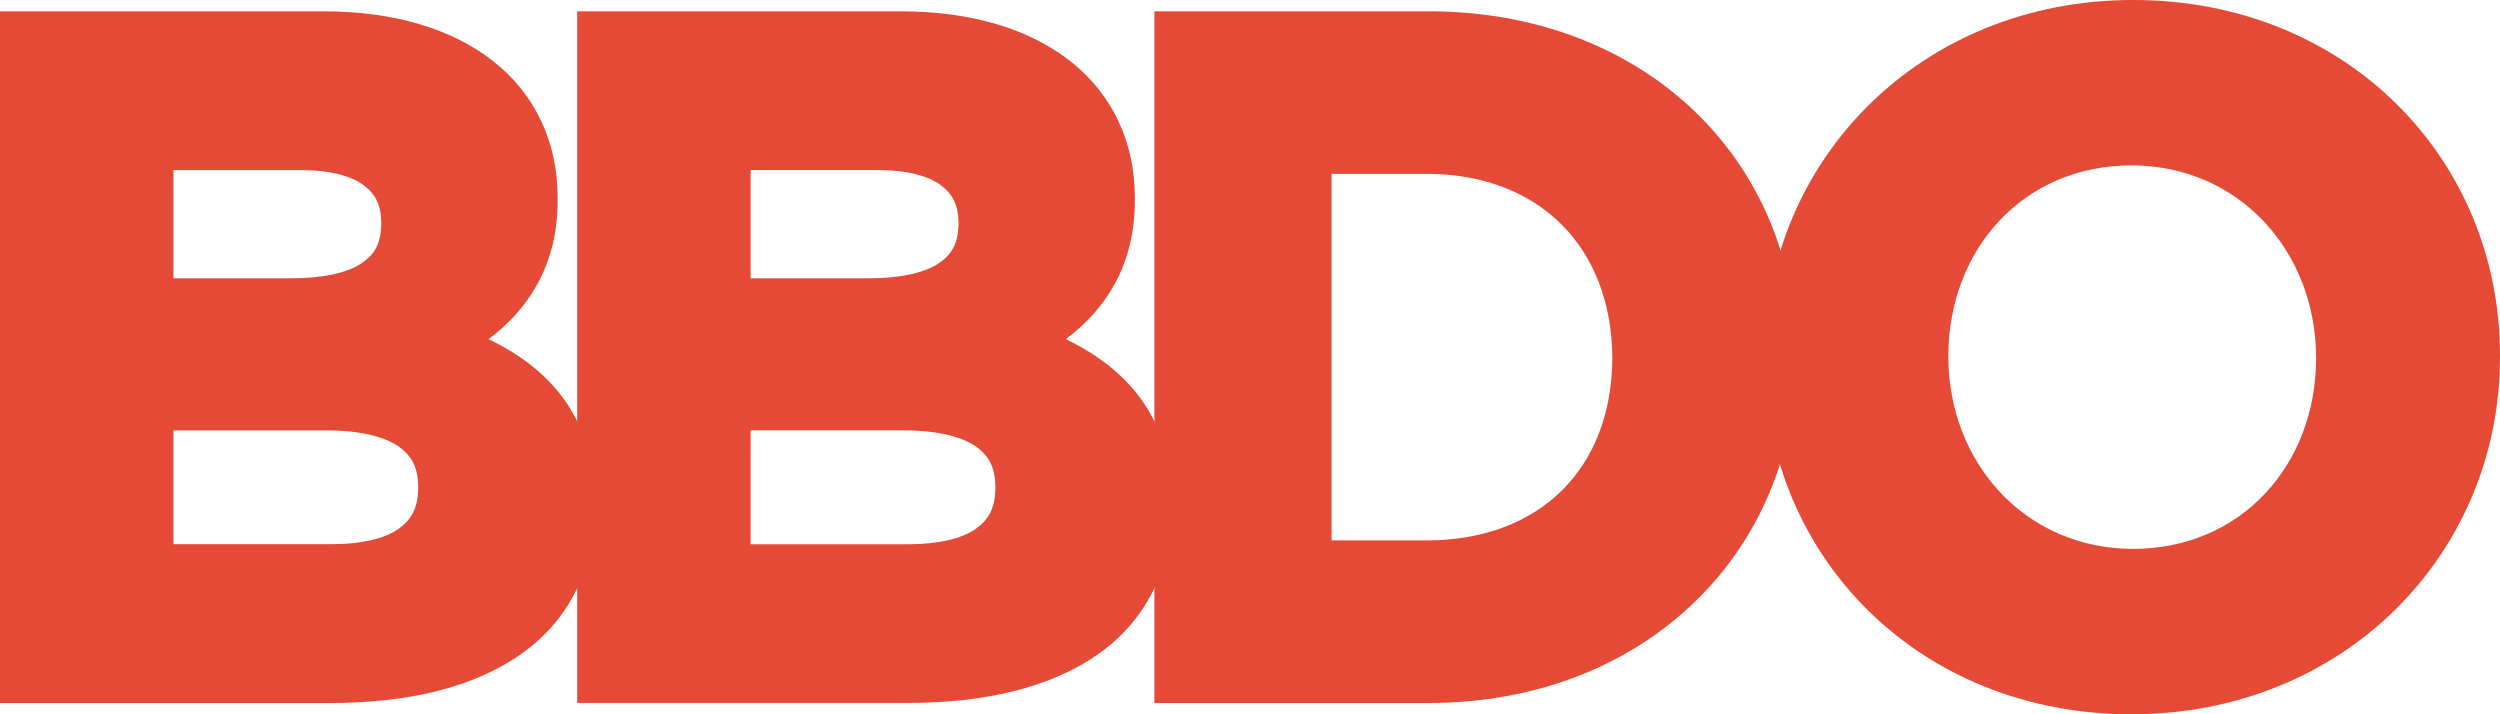
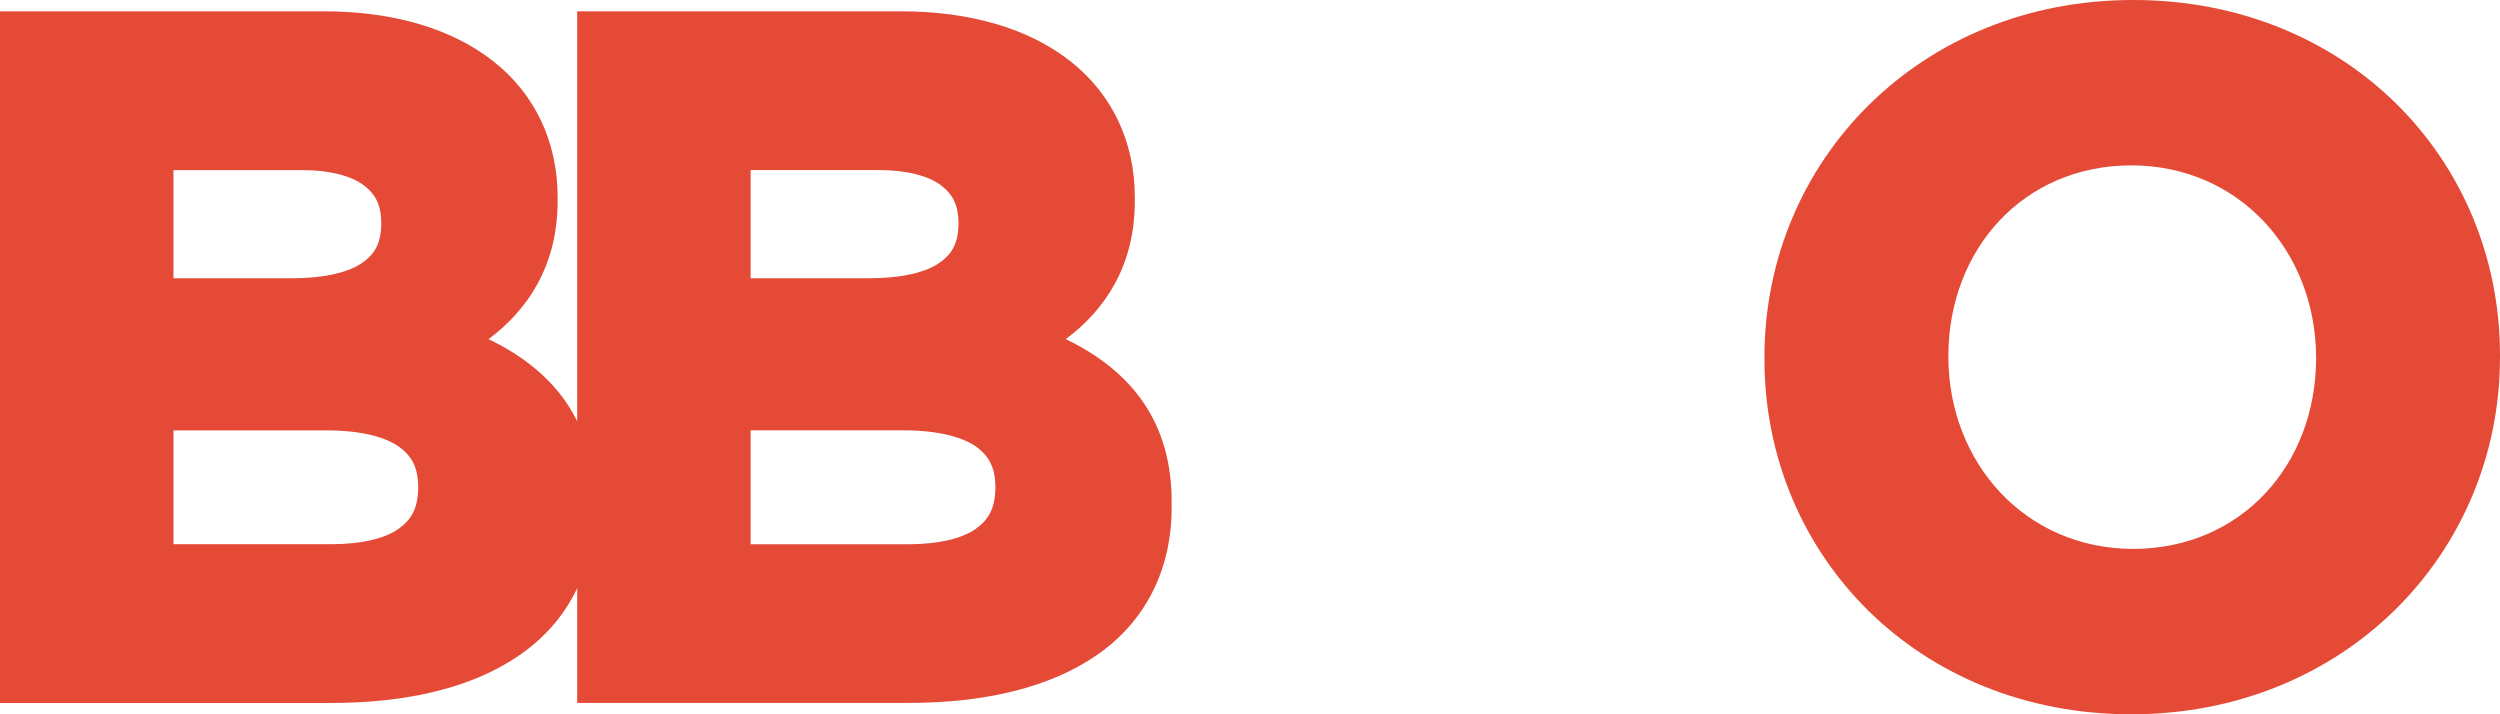
<svg xmlns="http://www.w3.org/2000/svg" width="98" height="28" viewBox="0 0 98 28" fill="none">
  <path d="M19.151 13.294C20.671 12.163 21.875 10.423 21.859 7.824V7.751C21.867 5.553 20.954 3.666 19.329 2.395C17.707 1.122 15.425 0.443 12.672 0.443H0V27.557H12.969C15.98 27.555 18.531 26.957 20.38 25.671C22.235 24.391 23.319 22.375 23.305 19.842V19.768C23.341 16.496 21.663 14.504 19.151 13.294ZM14.946 8.785C14.932 9.577 14.673 9.992 14.124 10.353C13.57 10.702 12.644 10.91 11.447 10.907H6.8V6.668H11.819C12.946 6.665 13.757 6.899 14.238 7.246C14.712 7.597 14.937 8.022 14.945 8.714V8.785H14.946ZM6.801 16.872H12.786C14.178 16.869 15.111 17.137 15.641 17.513C16.166 17.892 16.381 18.346 16.394 19.067V19.139C16.379 19.939 16.122 20.384 15.594 20.752C15.058 21.116 14.161 21.335 12.969 21.333H6.801V16.872Z" fill="#E44A36" />
  <path d="M41.778 13.294C43.297 12.165 44.502 10.425 44.485 7.826V7.752C44.491 5.555 43.58 3.667 41.953 2.397C40.332 1.122 38.05 0.443 35.298 0.443H22.626V27.555H35.595C38.606 27.554 41.157 26.955 43.006 25.671C44.859 24.391 45.943 22.375 45.929 19.842V19.768C45.965 16.498 44.289 14.504 41.778 13.294ZM37.574 8.786C37.556 9.579 37.3 9.994 36.752 10.353C36.196 10.704 35.272 10.91 34.076 10.907H29.424V6.667H34.445C35.57 6.665 36.383 6.899 36.862 7.246C37.338 7.597 37.561 8.022 37.574 8.713V8.786ZM39.02 19.067V19.14C39.005 19.941 38.748 20.386 38.218 20.754C37.682 21.116 36.786 21.335 35.595 21.335H29.424V16.87H35.41C36.802 16.869 37.736 17.137 38.267 17.511C38.788 17.892 39.008 18.345 39.02 19.067Z" fill="#E44A36" />
-   <path d="M66.38 4.316C63.83 1.892 60.215 0.442 55.995 0.443H45.252V27.557H56.001C60.223 27.557 63.835 26.087 66.382 23.645C68.934 21.208 70.414 17.803 70.413 14.001V13.927C70.413 10.126 68.931 6.737 66.38 4.316ZM63.203 14.001V14.075C63.168 18.36 60.377 21.15 55.995 21.184H52.199V6.816H55.995C60.366 6.847 63.168 9.712 63.203 14.001Z" fill="#E44A36" />
  <path d="M93.941 4.073C91.385 1.551 87.781 -0.003 83.619 4.72827e-06C79.46 -0.003 75.836 1.57 73.263 4.112C70.691 6.651 69.166 10.158 69.166 14.001V14.074C69.166 17.914 70.672 21.404 73.226 23.926C75.781 26.449 79.386 28.002 83.547 28H83.553C87.711 28 91.334 26.427 93.905 23.888C96.475 21.349 98.001 17.842 98 14.001V13.927C98.001 10.088 96.496 6.596 93.941 4.073ZM76.375 13.927C76.395 9.781 79.298 6.491 83.547 6.482C87.788 6.488 90.776 9.862 90.791 14.001V14.074C90.774 18.218 87.869 21.509 83.619 21.517C79.378 21.51 76.391 18.136 76.375 14.001V13.927Z" fill="#E44A36" />
</svg>